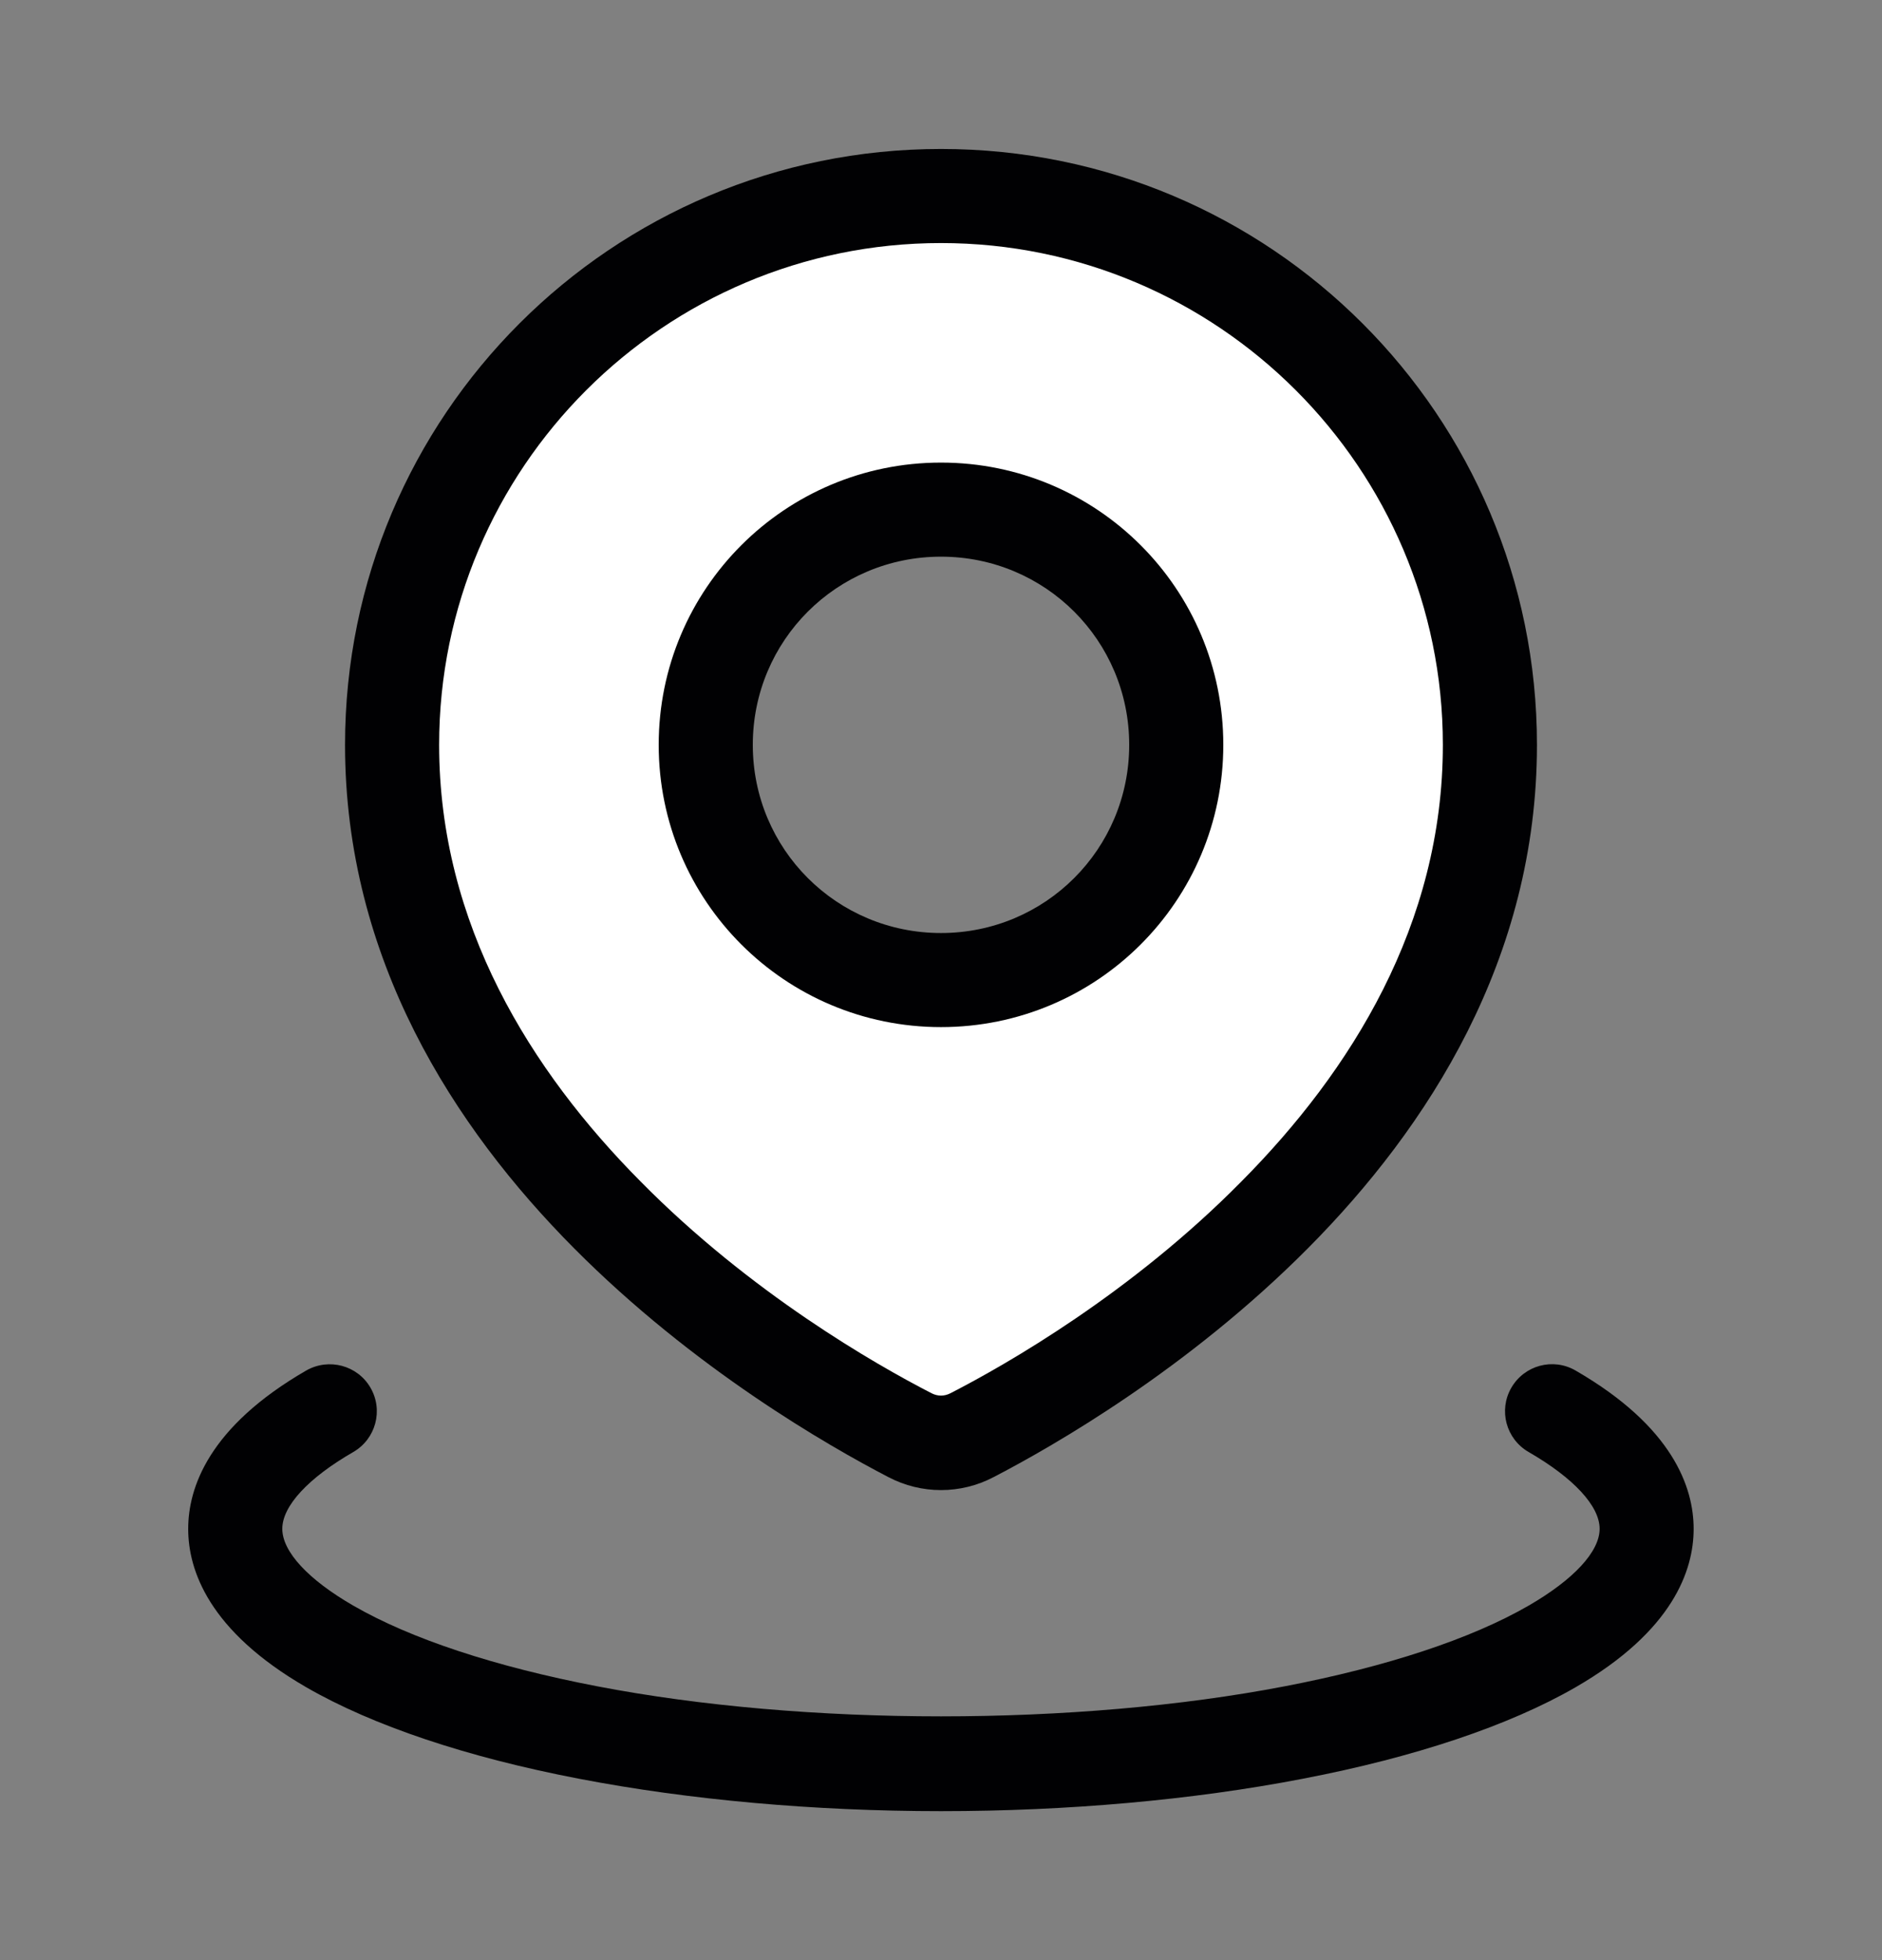
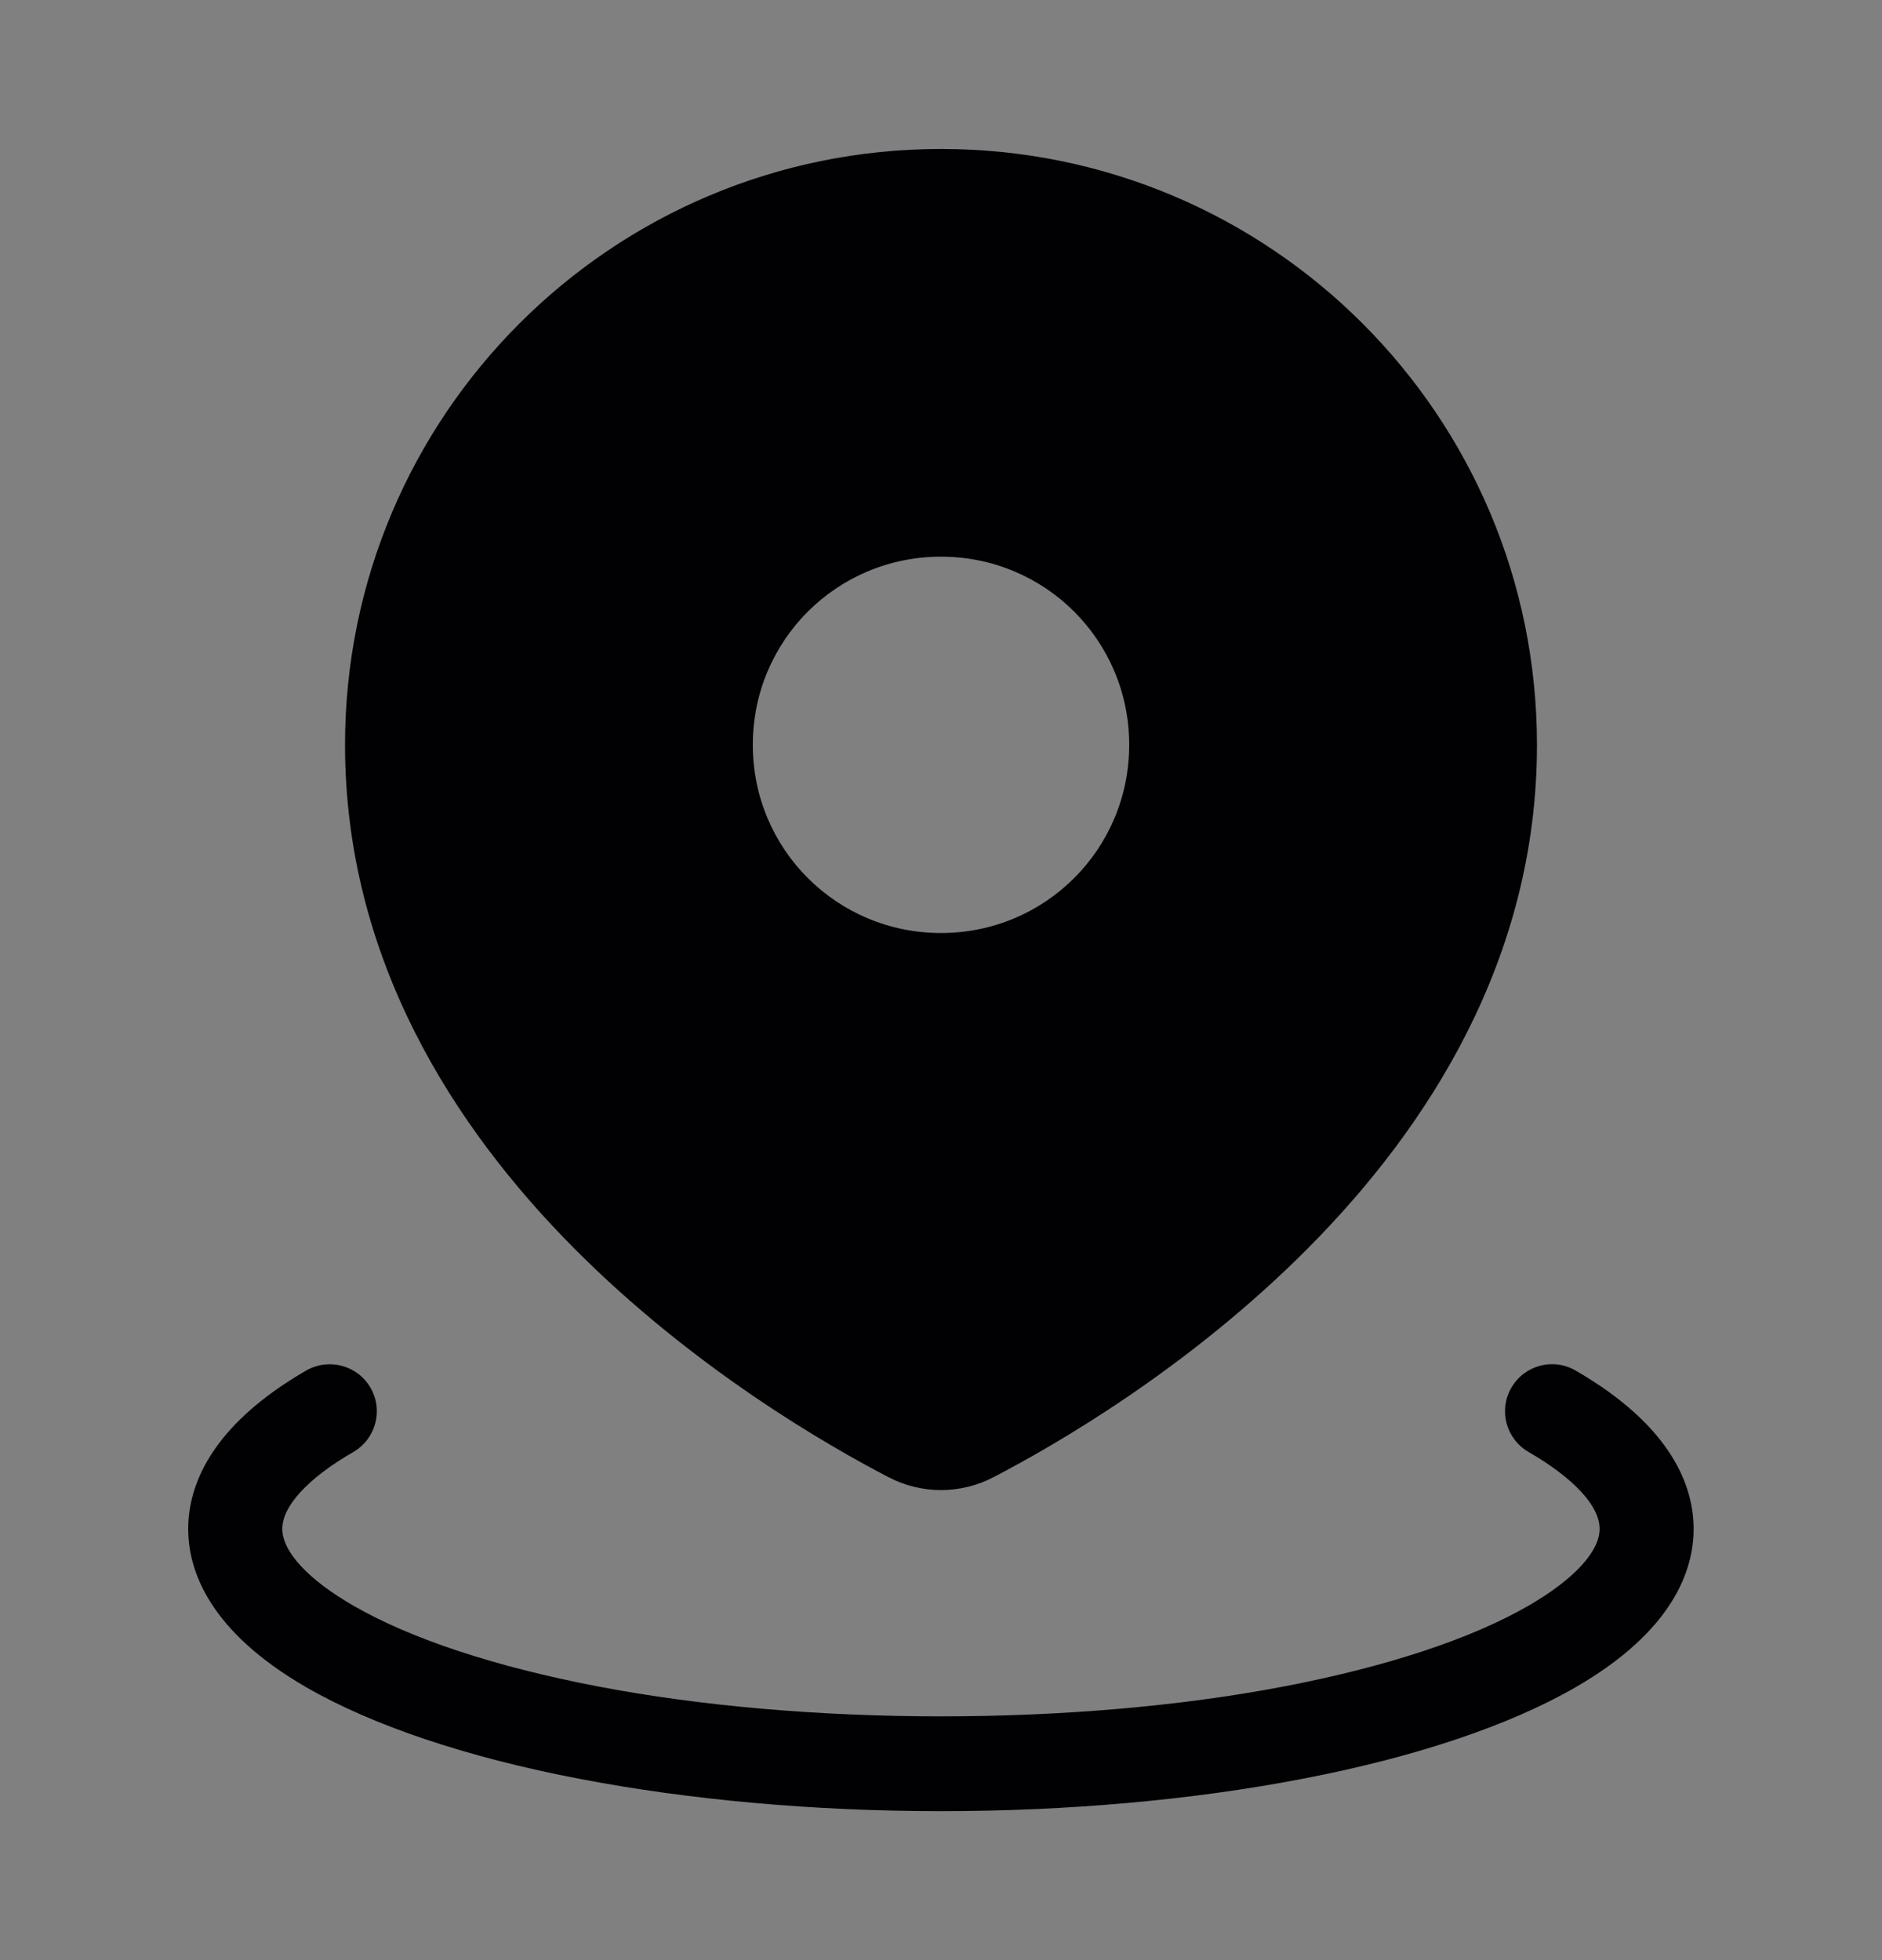
<svg xmlns="http://www.w3.org/2000/svg" id="Calque_1" version="1.1" viewBox="0 0 24 25">
  <rect x="0" y="0" width="24" height="25" fill="#808080" stroke="none" />
  <defs>
    <style>
      .st0 {
        fill: #fff;
        fill-rule: evenodd;
      }

      .st1 {
        fill: #010103;
      }
    </style>
  </defs>
  <path class="st1" d="M12,1.9c-4.2,0-7.6,3.4-7.6,7.6,0,2.73,1.39,4.88,2.92,6.42,1.53,1.54,3.24,2.52,4.01,2.92.42.22.92.22,1.34,0,.77-.4,2.48-1.38,4.01-2.92,1.53-1.54,2.92-3.69,2.92-6.42,0-4.2-3.4-7.6-7.6-7.6ZM12,7.1c1.33,0,2.4,1.07,2.4,2.4s-1.07,2.4-2.4,2.4-2.4-1.07-2.4-2.4,1.07-2.4,2.4-2.4Z" />
  <path class="st1" d="M12,23.1c-1.616,0-3.211-.143-4.614-.413-1.43-.274-2.633-.678-3.48-1.167-1.245-.719-1.506-1.495-1.506-2.02s.261-1.301,1.505-2.02c.288-.164.654-.067.82.22.166.287.067.653-.219.819-.576.332-.906.689-.906.98s.33.648.906.98c.732.423,1.807.778,3.107,1.028,2.659.512,6.116.512,8.773,0,1.3-.25,2.375-.605,3.107-1.028.575-.332.906-.689.906-.98s-.331-.648-.906-.98c-.287-.166-.386-.532-.22-.819.165-.286.53-.387.819-.22,1.245.719,1.506,1.495,1.506,2.02s-.261,1.301-1.506,2.02c-.847.489-2.051.893-3.48,1.167-1.402.271-2.998.413-4.613.413Z" />
-   <path class="st0" d="M12,3.1c-3.53,0-6.4,2.87-6.4,6.4,0,2.29,1.17,4.16,2.57,5.57,1.4,1.42,2.99,2.33,3.71,2.7.08.04.16.04.24,0,.72-.37,2.31-1.28,3.71-2.7,1.4-1.41,2.57-3.28,2.57-5.57,0-3.53-2.87-6.4-6.4-6.4ZM12,13.1c-1.99,0-3.6-1.61-3.6-3.6s1.61-3.6,3.6-3.6,3.6,1.61,3.6,3.6-1.61,3.6-3.6,3.6Z" />
</svg>